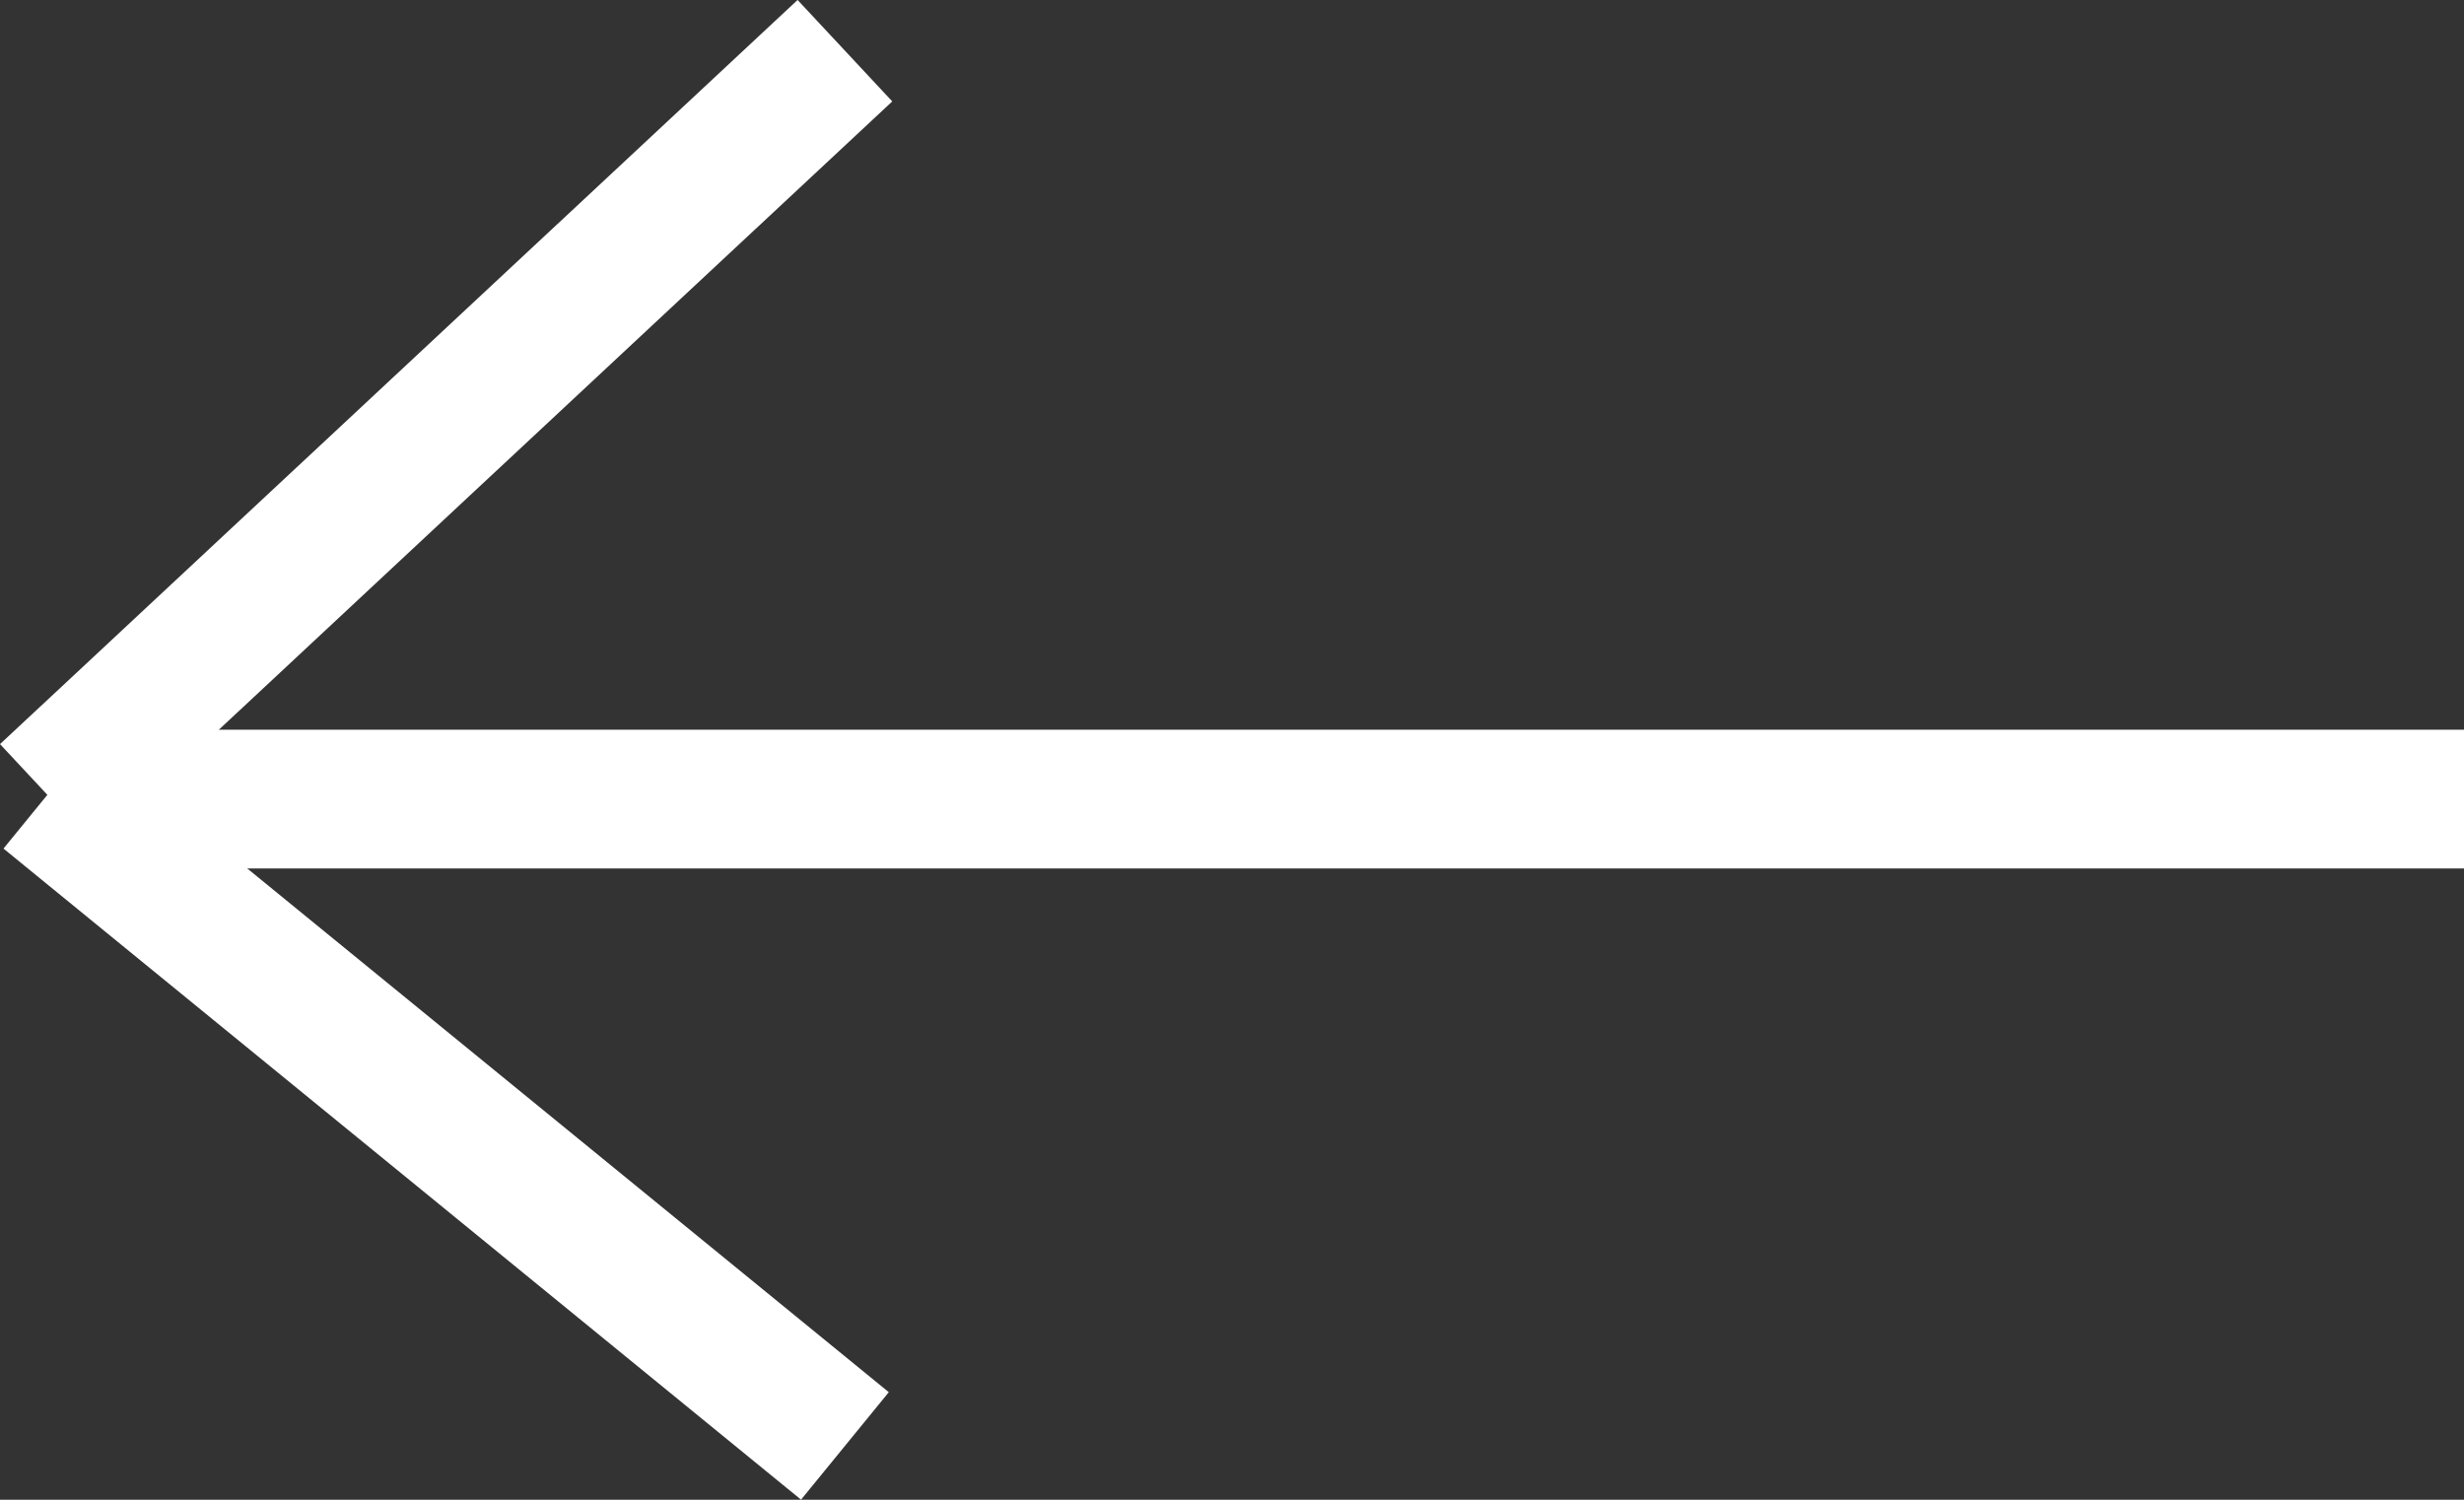
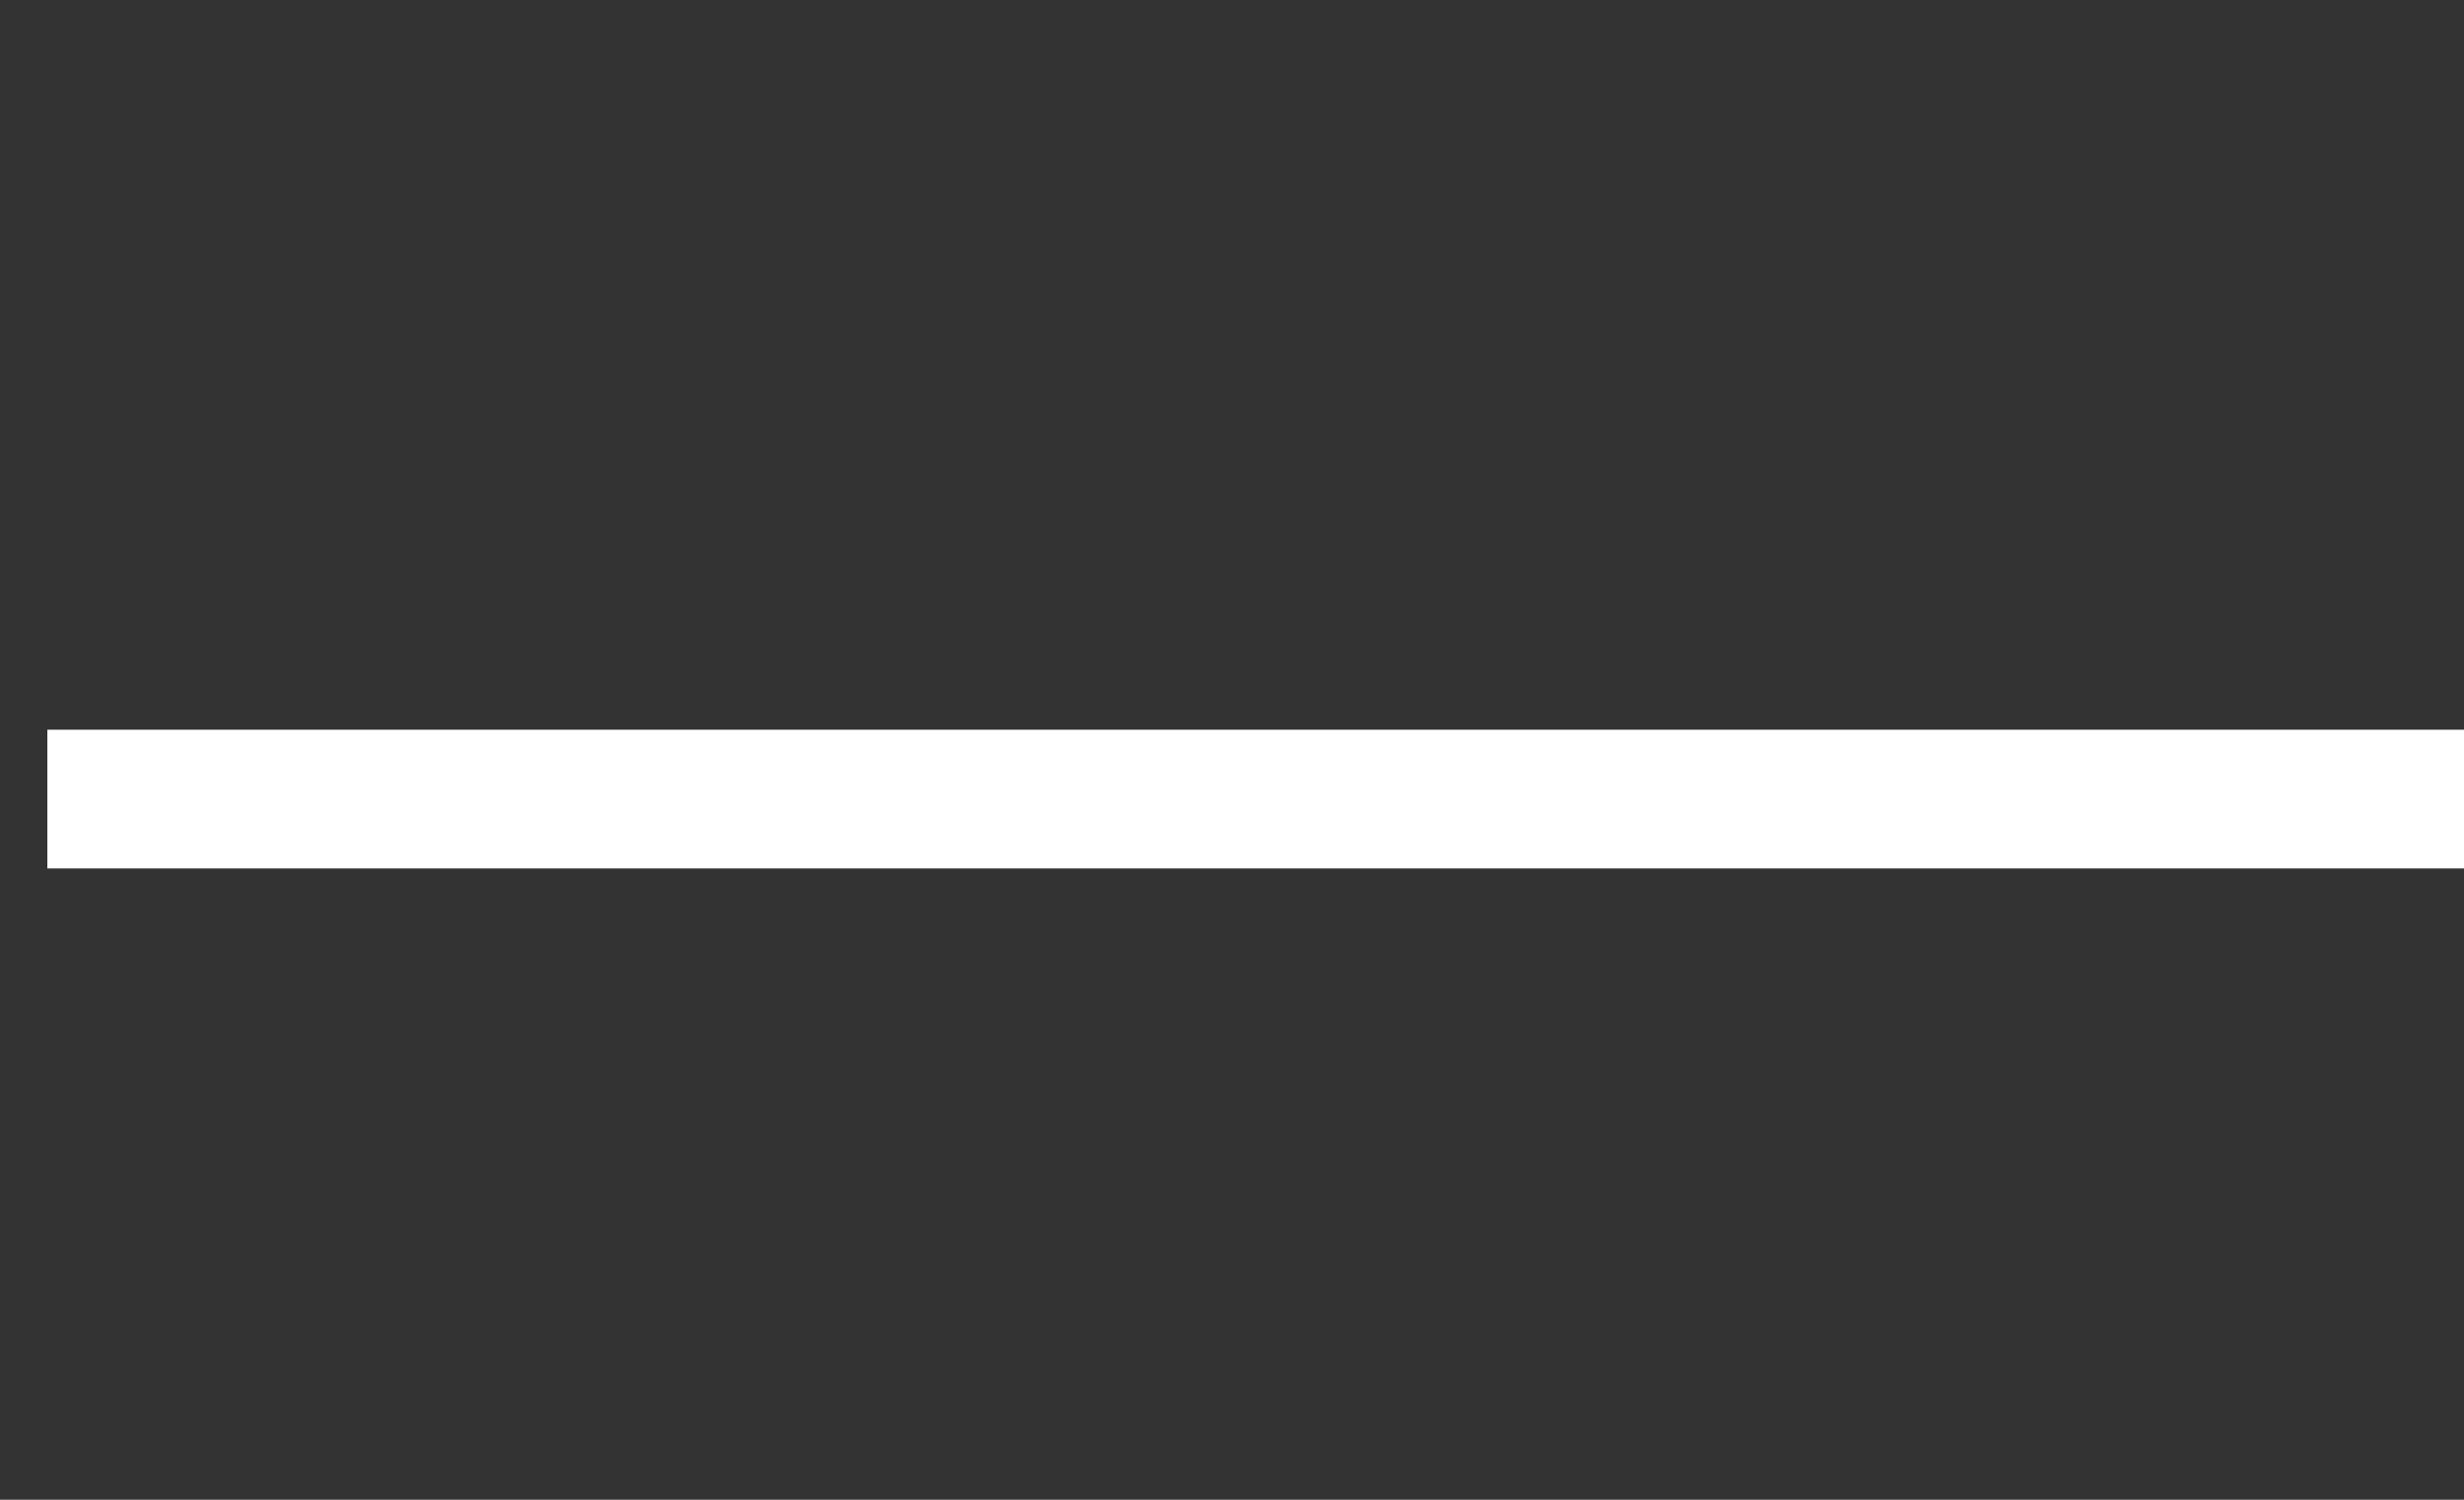
<svg xmlns="http://www.w3.org/2000/svg" width="26.637" height="16.214" viewBox="0 0 26.637 16.214">
  <rect x="0" y="0" width="26.637" height="16.214" fill="#333333" stroke="none" />
  <g id="arrowLeft" transform="translate(-201.988 -2238.234)">
    <g id="Group_4" data-name="Group 4" transform="translate(202.5 2238.782)">
      <g id="Group_1" data-name="Group 1" transform="translate(0 0)">
-         <line id="Line_1" data-name="Line 1" x1="8.622" y2="8.045" fill="none" stroke="#fff" stroke-width="1.5" />
-         <line id="Line_2" data-name="Line 2" x1="8.622" y1="7.039" transform="translate(0 8.045)" fill="none" stroke="#fff" stroke-width="1.5" />
-       </g>
+         </g>
      <line id="Line_3" data-name="Line 3" x1="26.126" transform="translate(0 8.091)" fill="none" stroke="#fff" stroke-width="1.5" />
    </g>
  </g>
</svg>